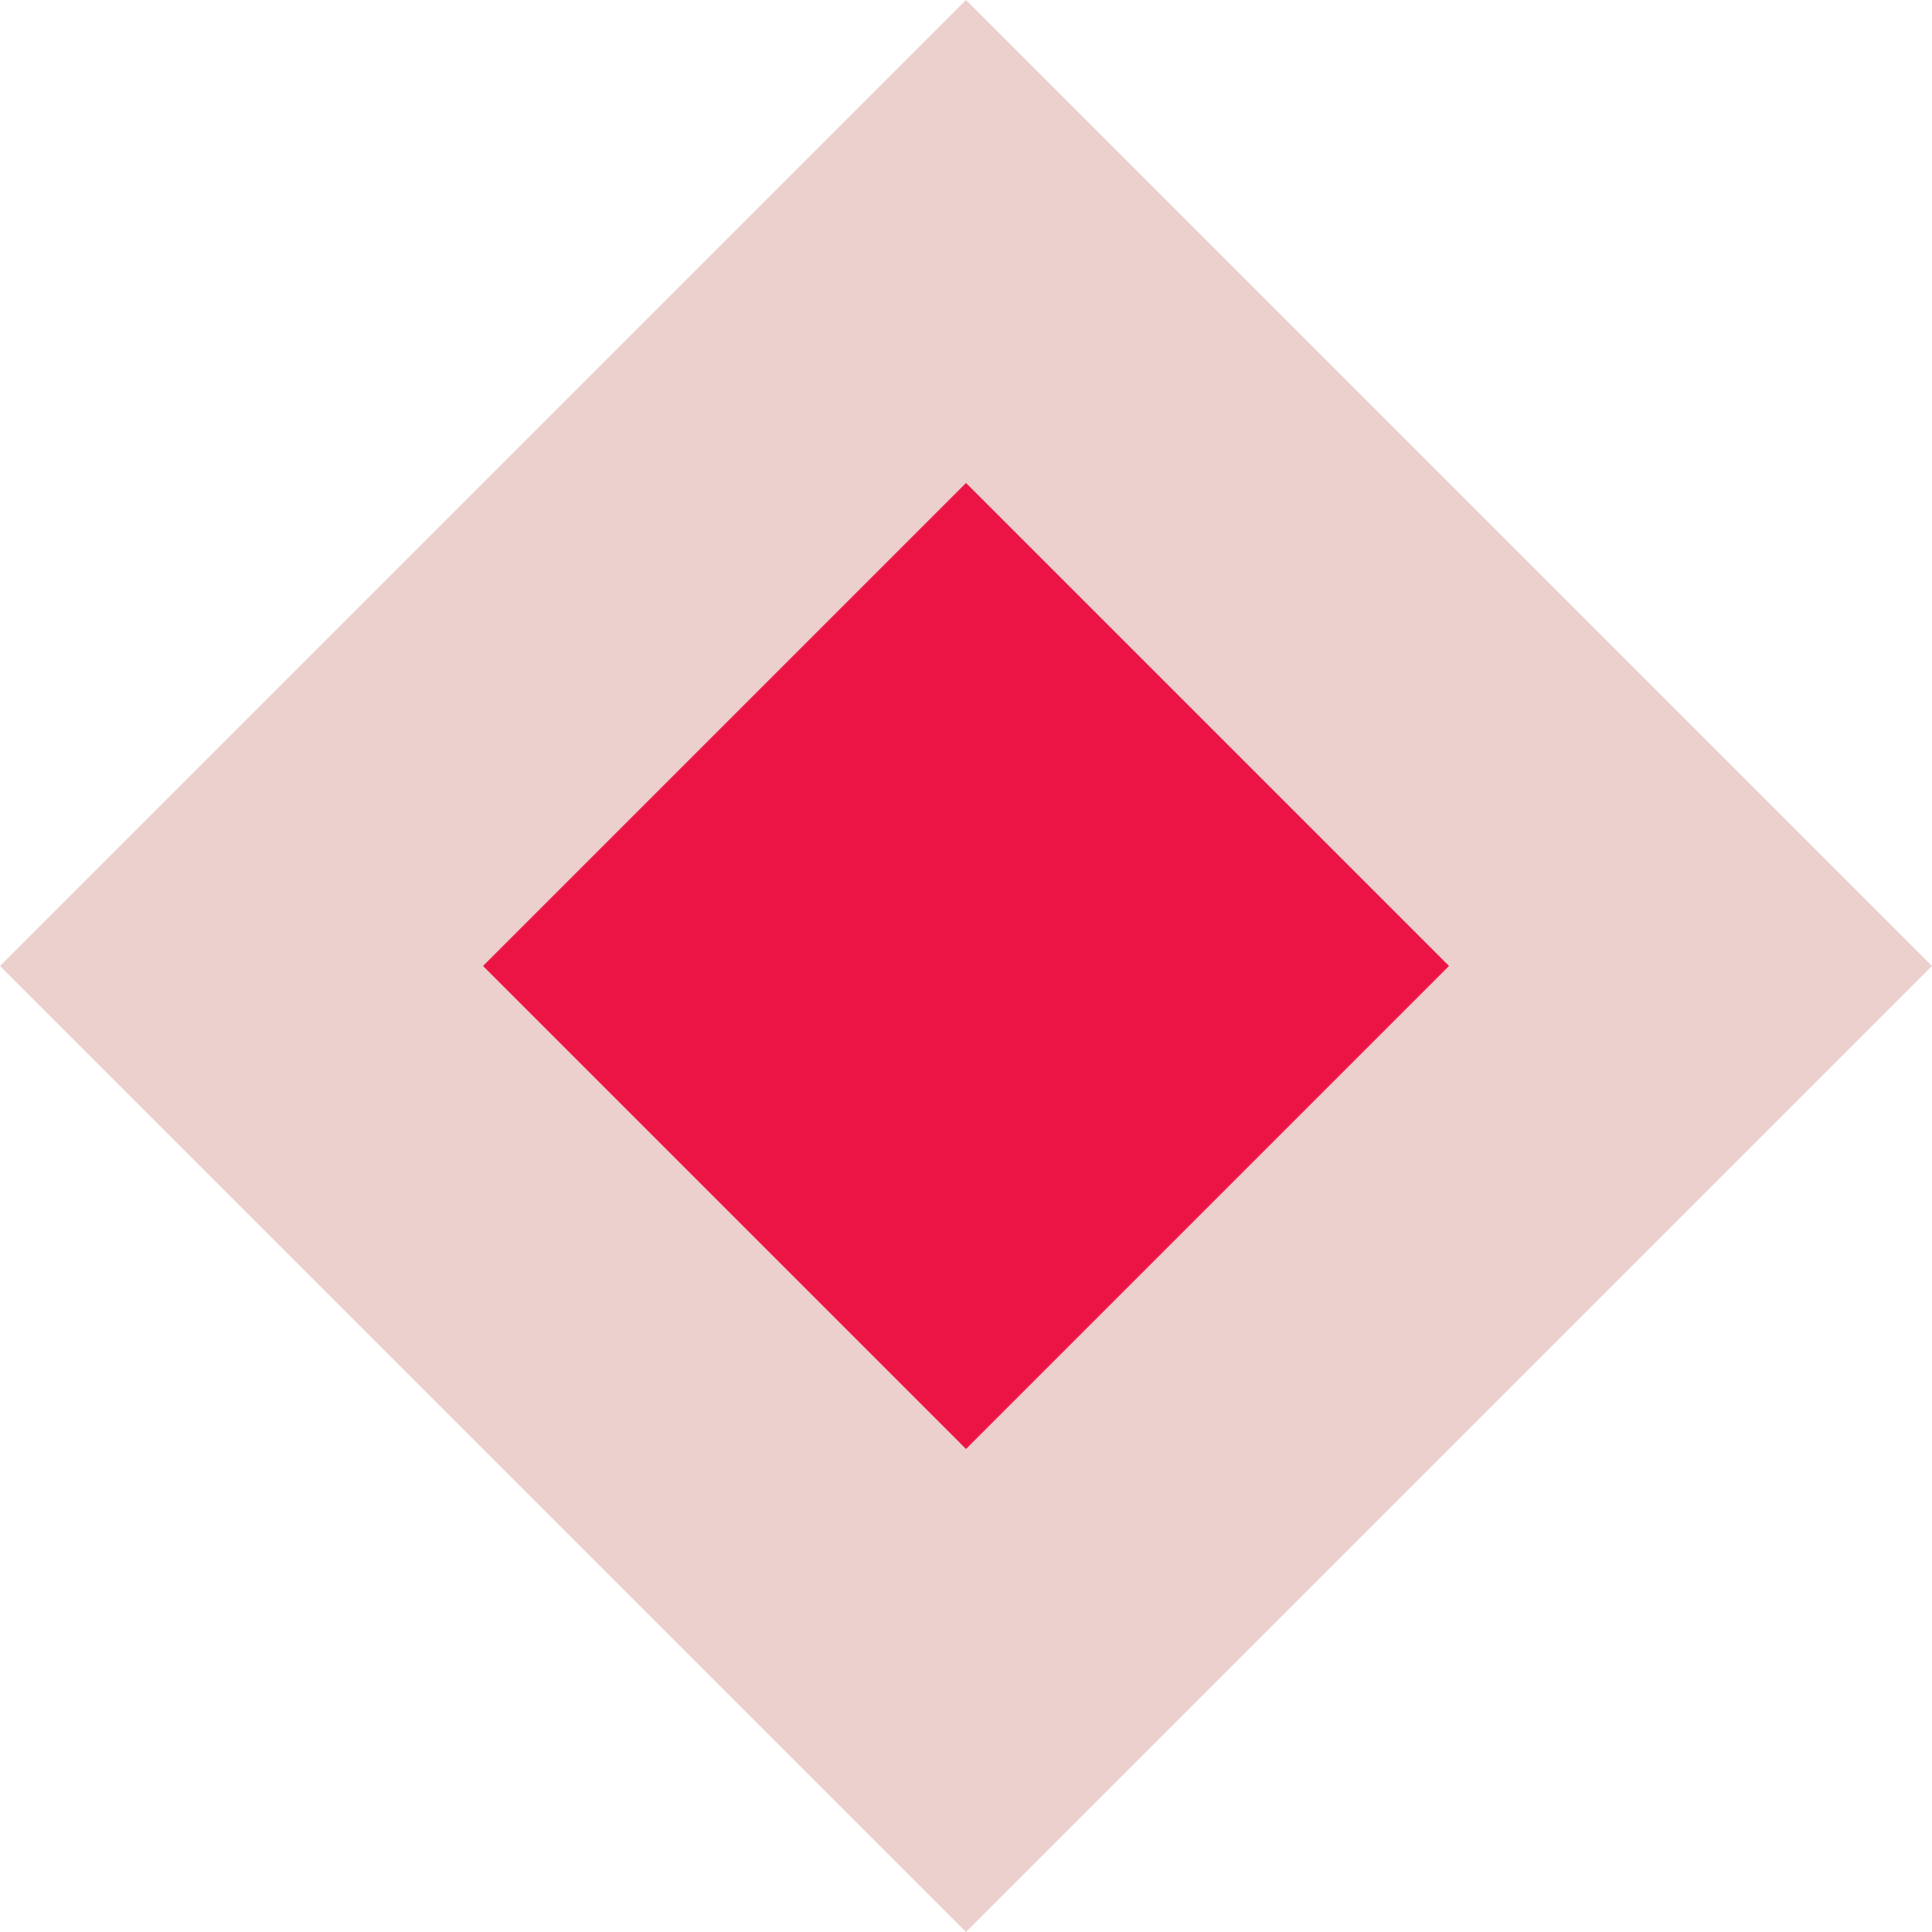
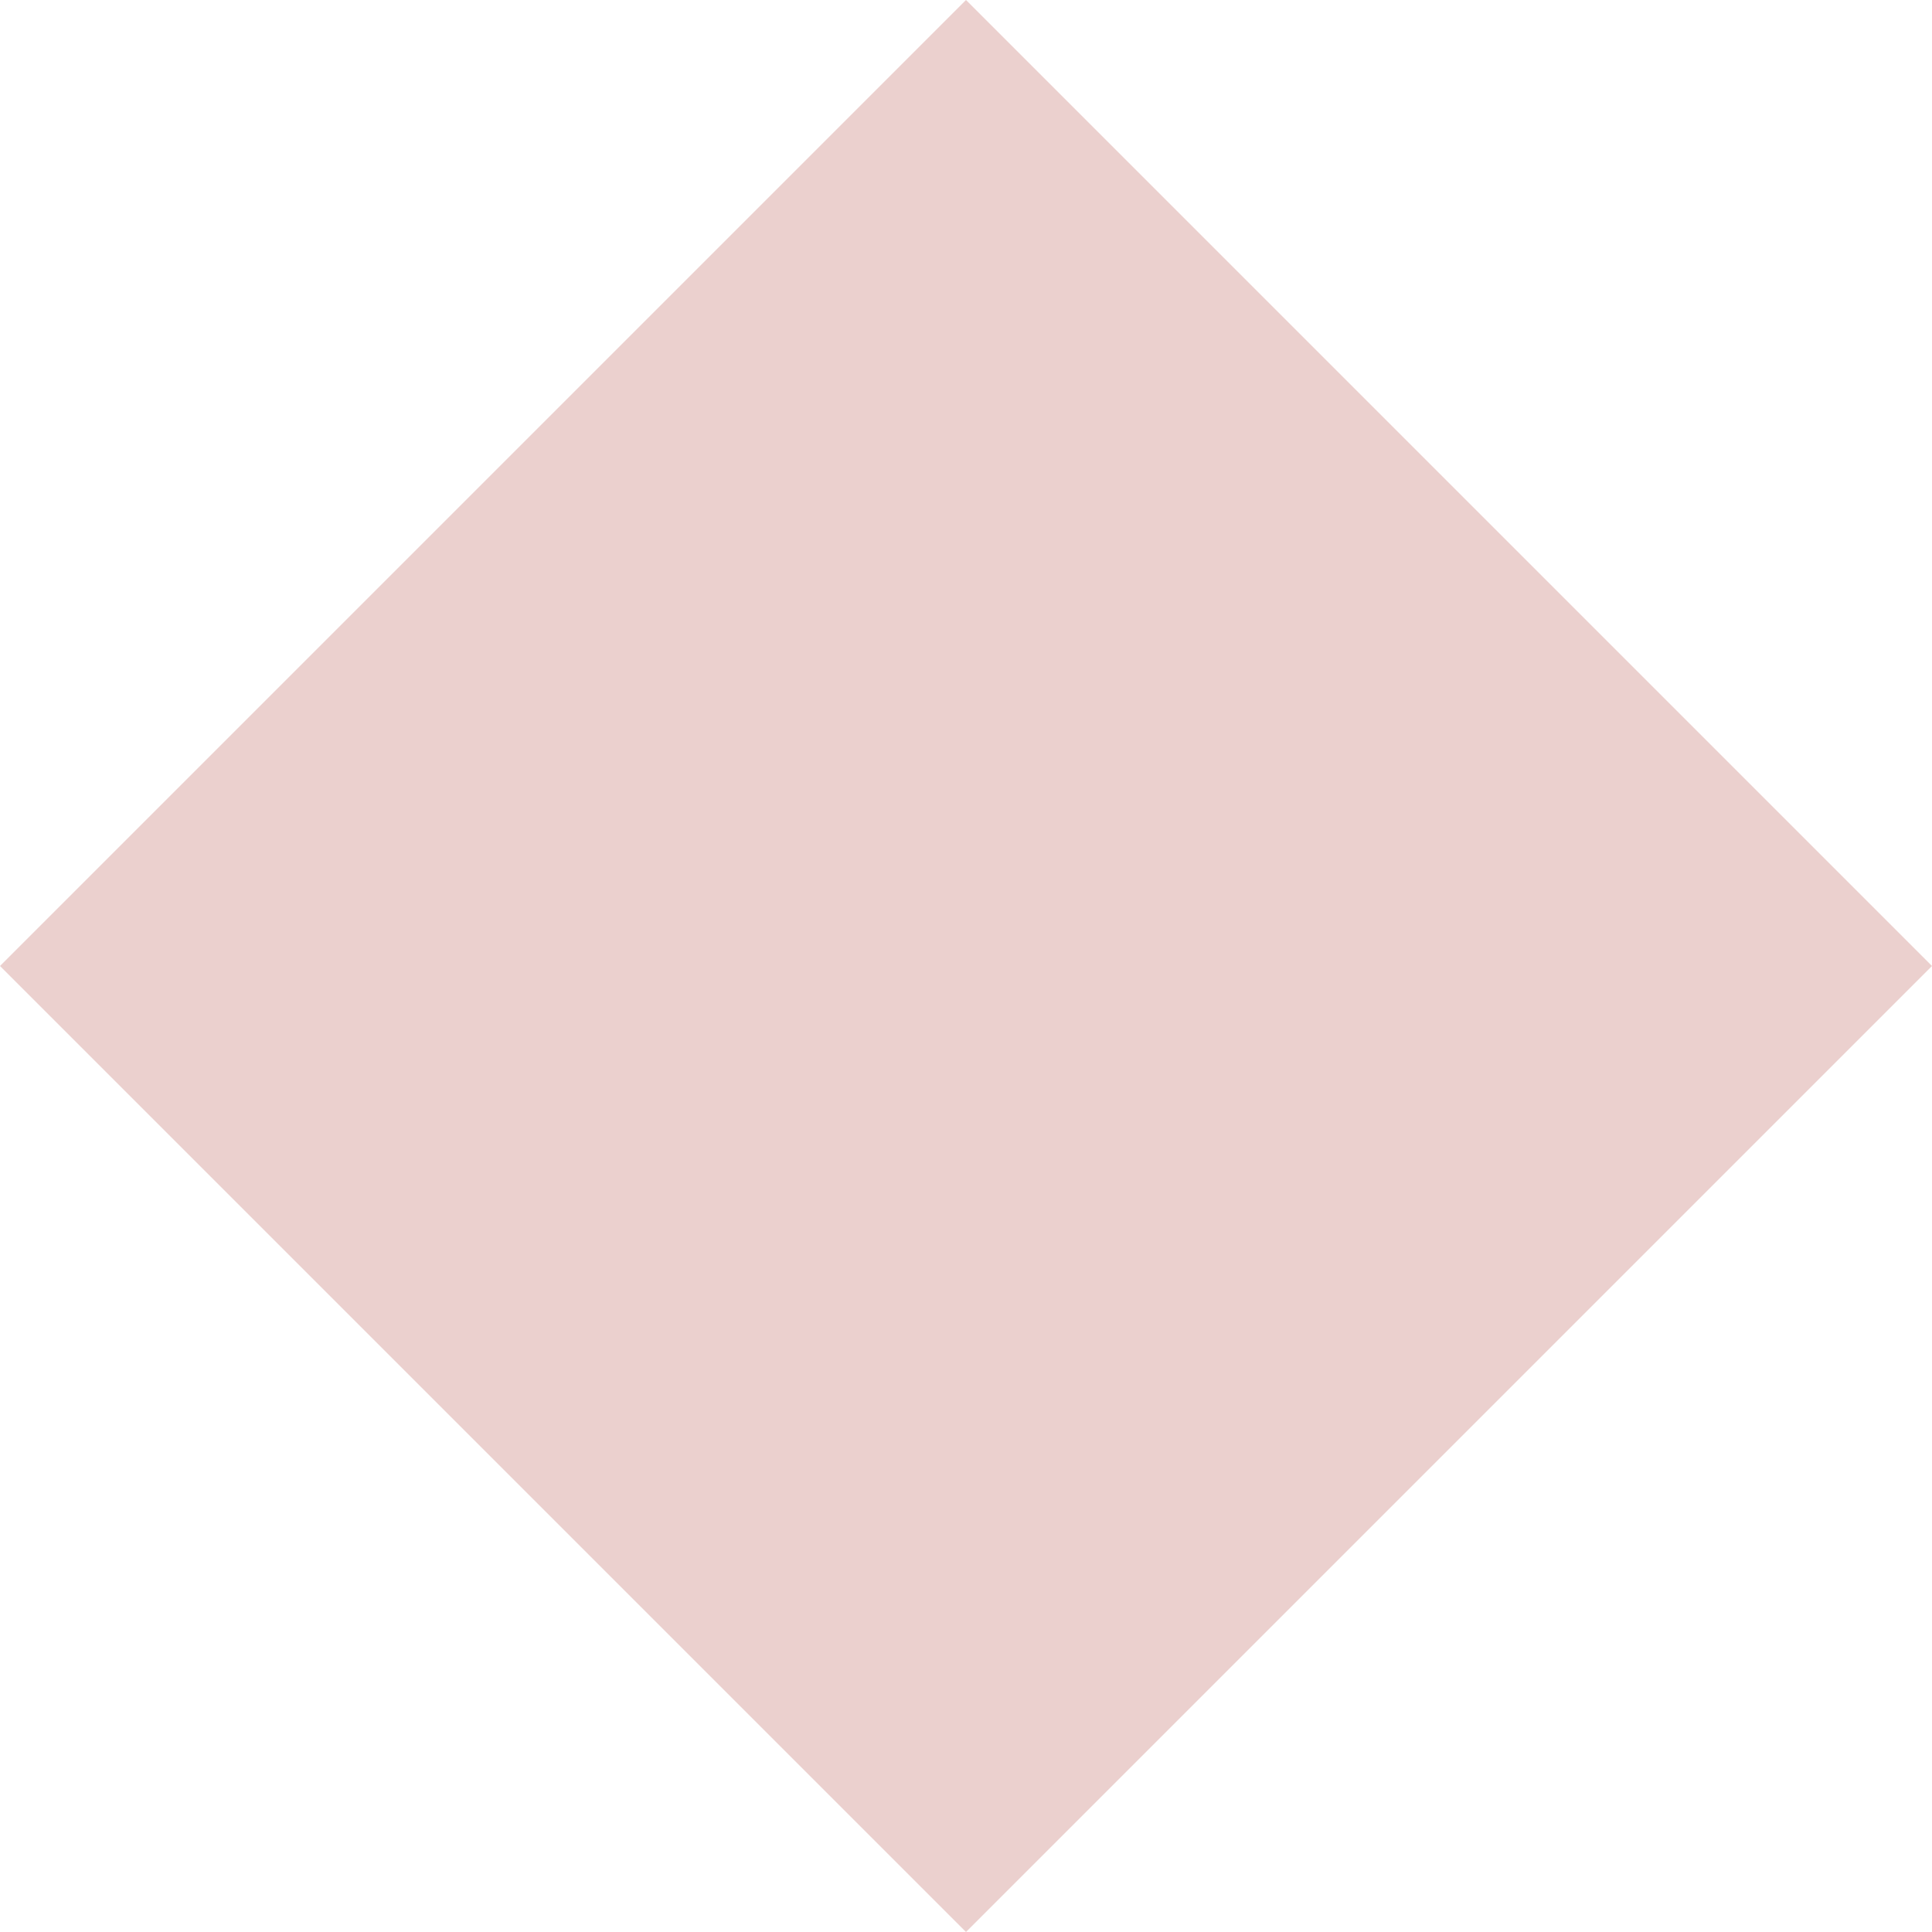
<svg xmlns="http://www.w3.org/2000/svg" width="16" height="16" viewBox="0 0 16 16" fill="none">
-   <path d="M8 4L12 8L8 12L4 8L8 4Z" fill="#FF1452" />
  <path d="M8 0L16 8L8 16L0 8L8 0Z" fill="#9D140A" fill-opacity="0.2" />
</svg>